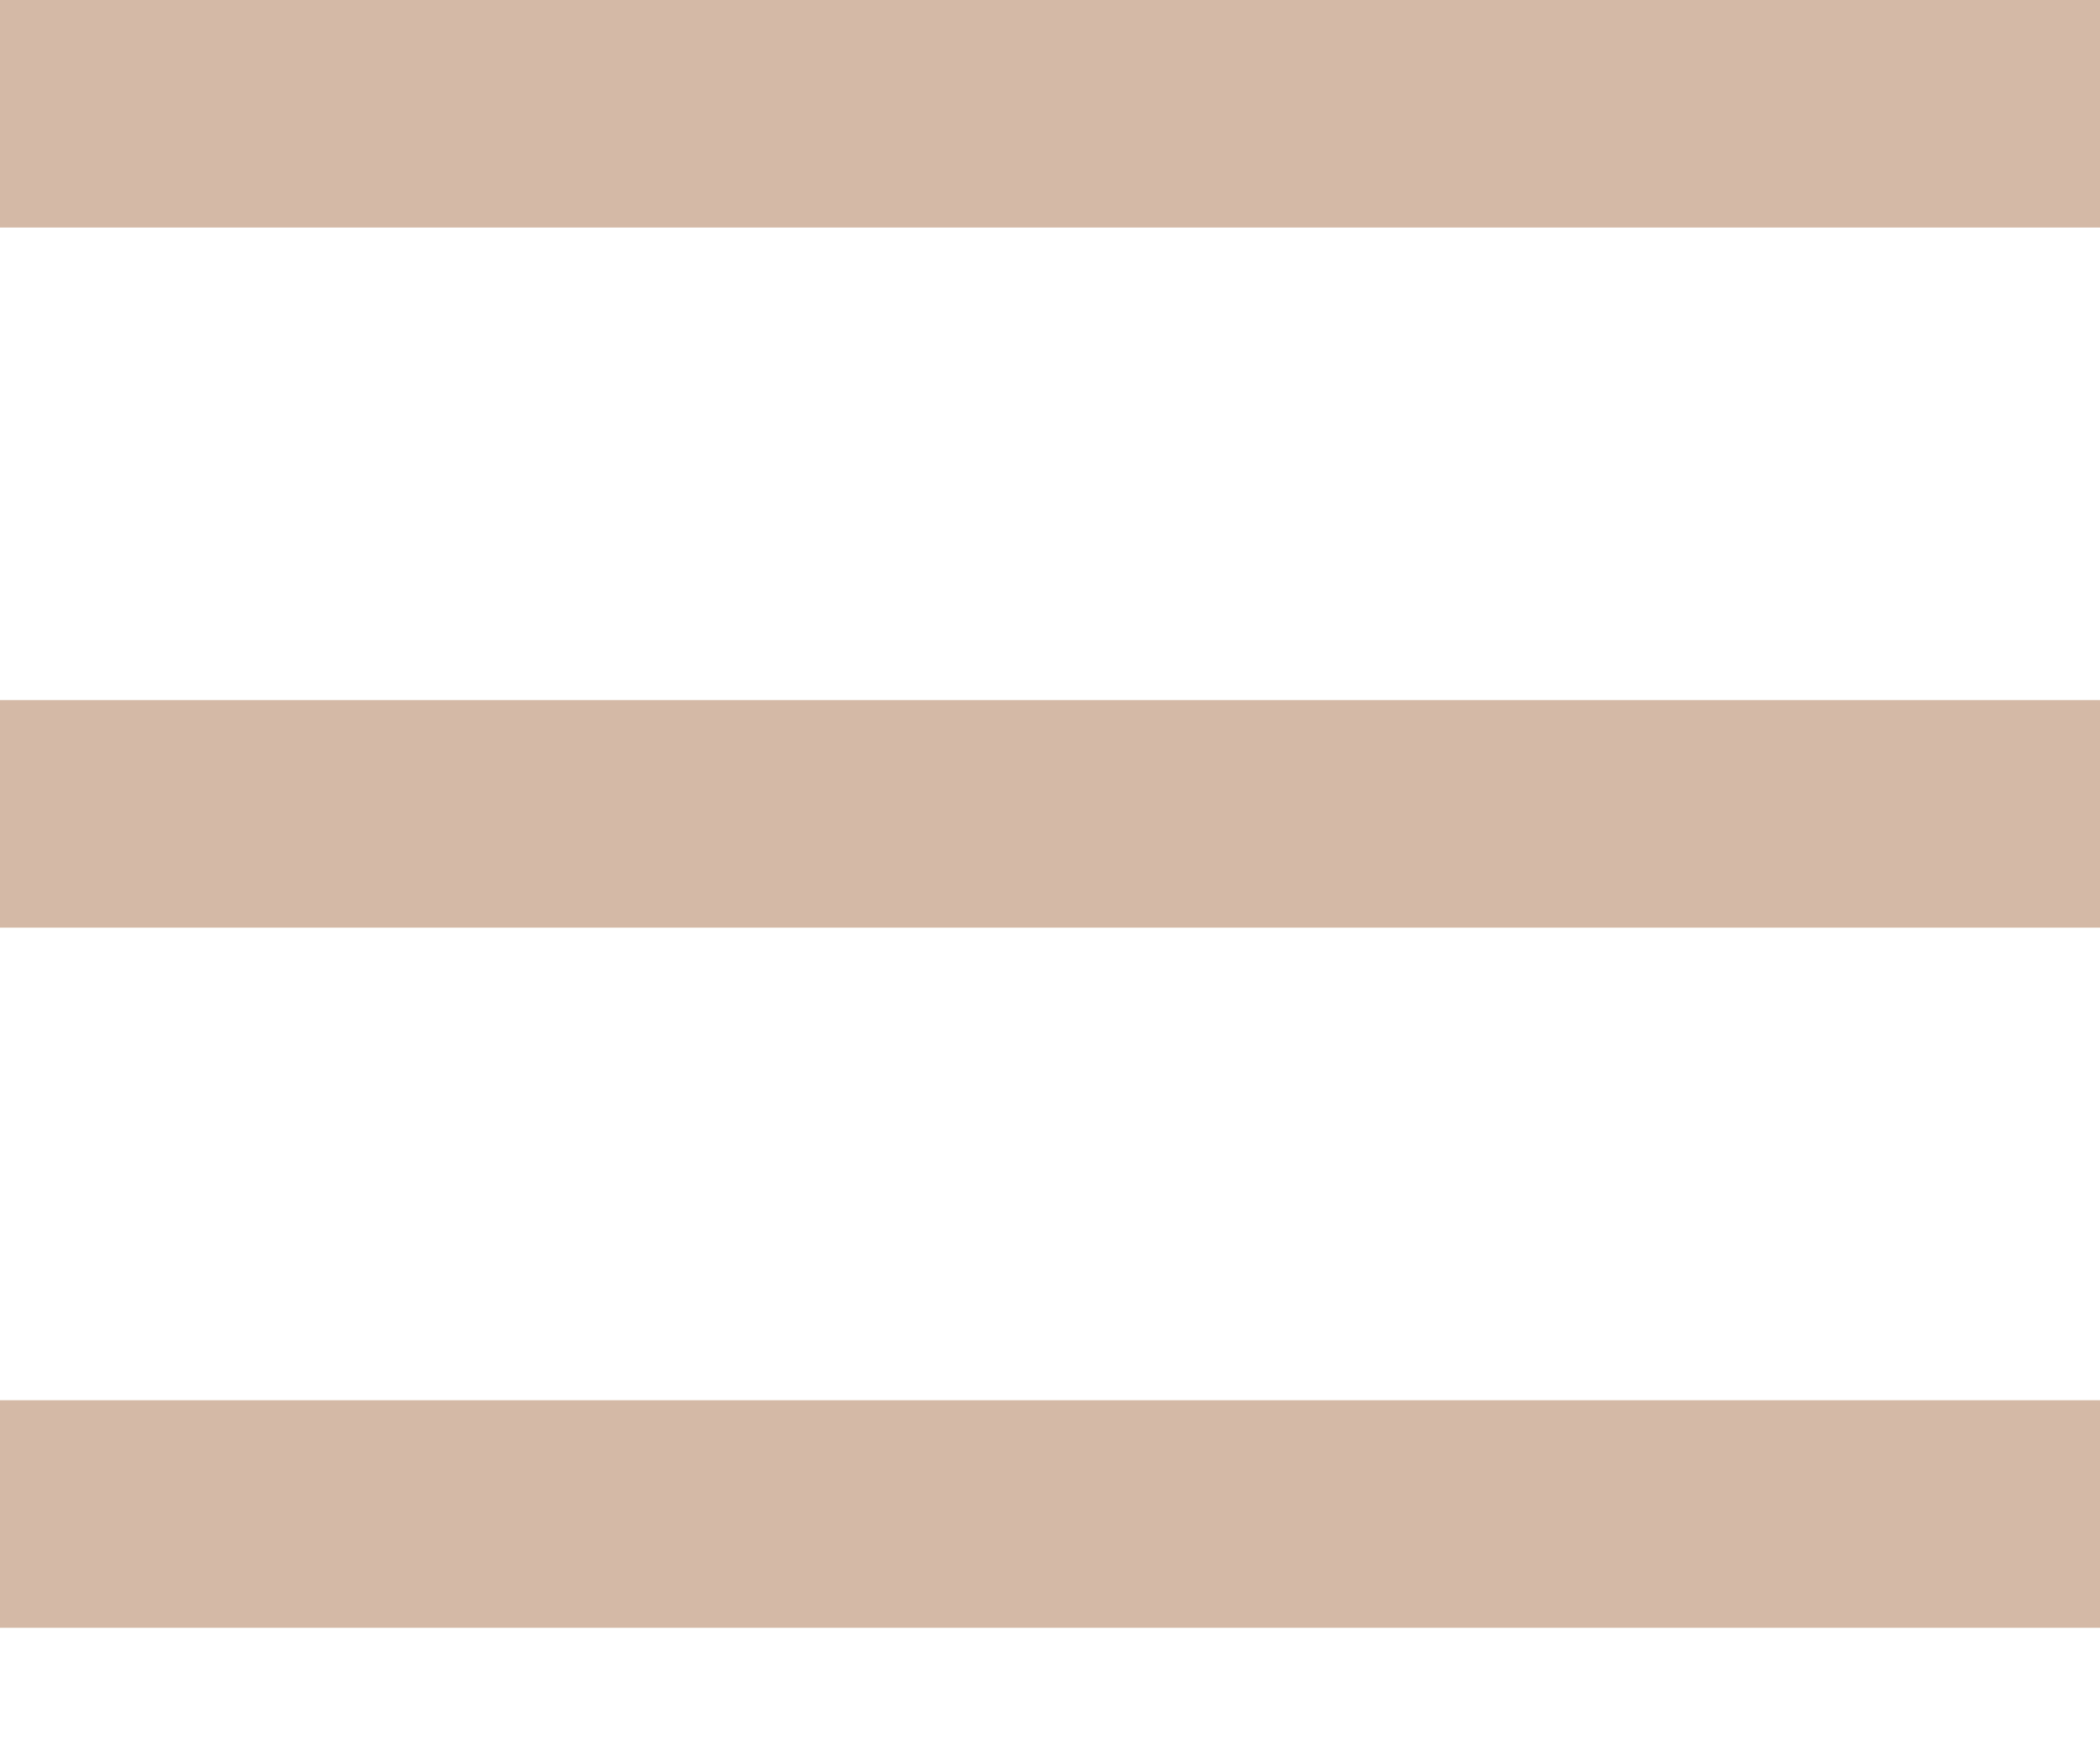
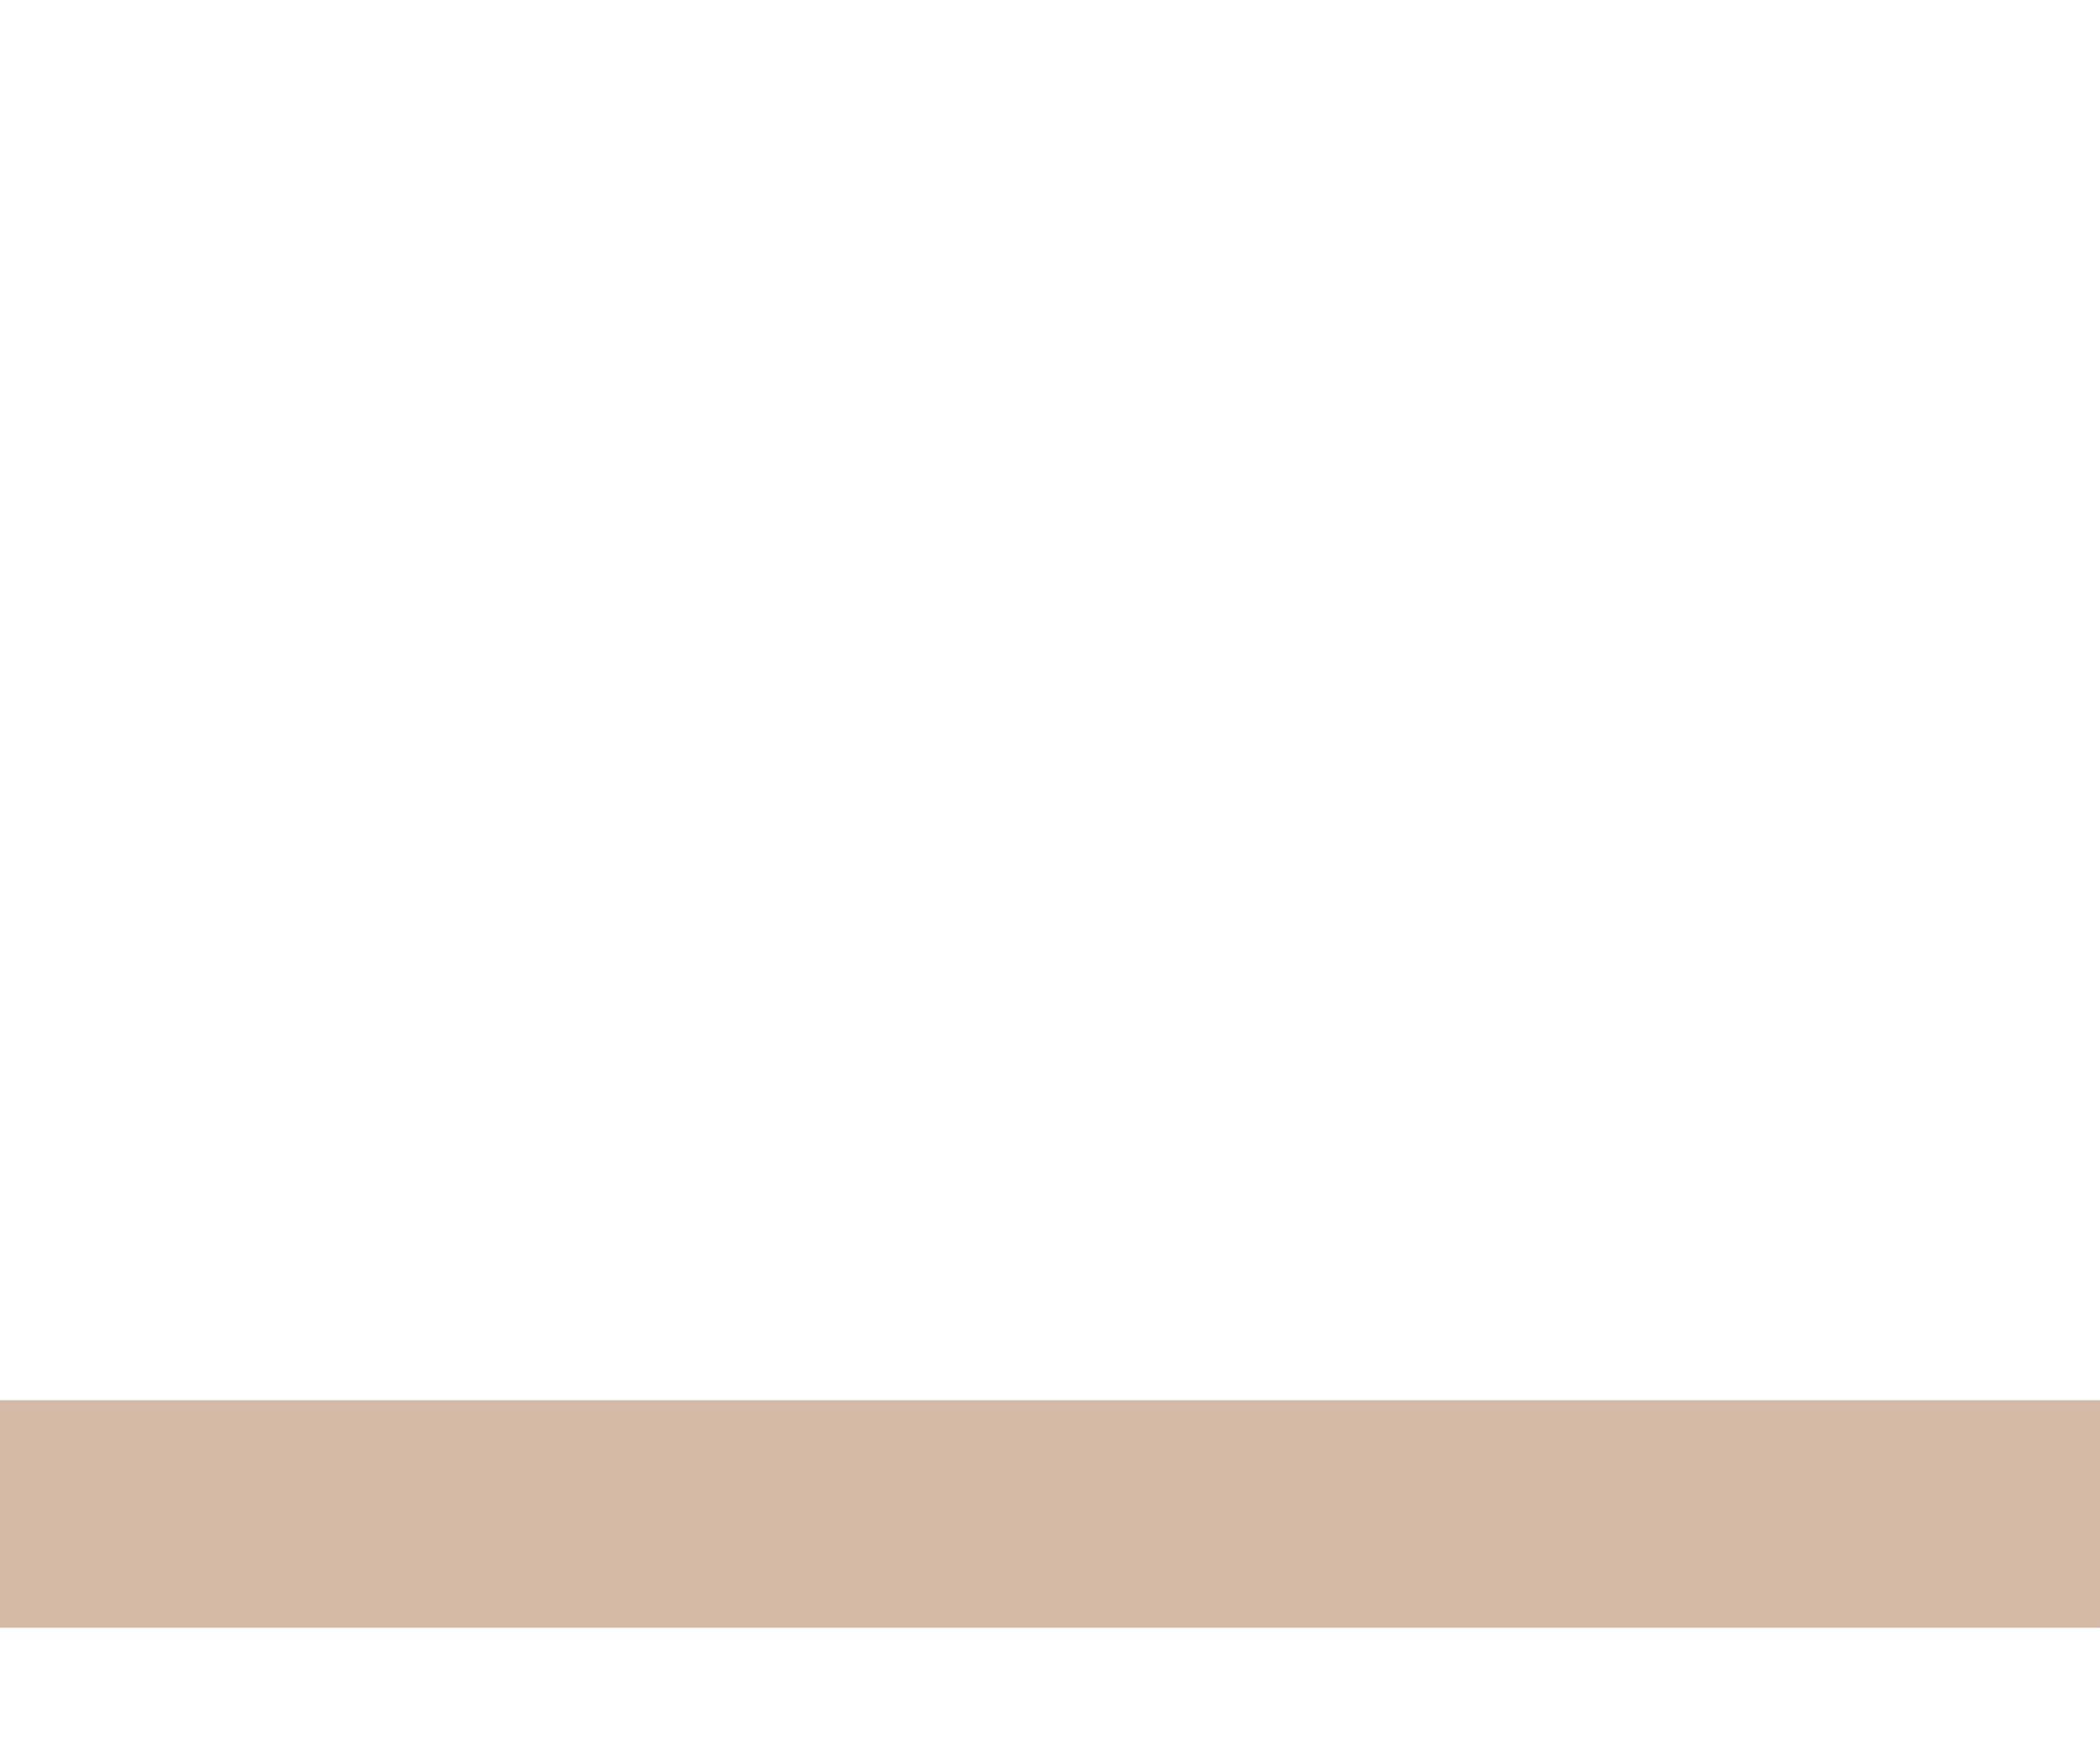
<svg xmlns="http://www.w3.org/2000/svg" width="12" height="10" viewBox="0 0 12 10" fill="none">
-   <rect width="12" height="1.3" fill="#D4B9A6" />
-   <rect y="4" width="12" height="1.3" fill="#D4B9A6" />
  <rect y="8" width="12" height="1.3" fill="#D4B9A6" />
</svg>